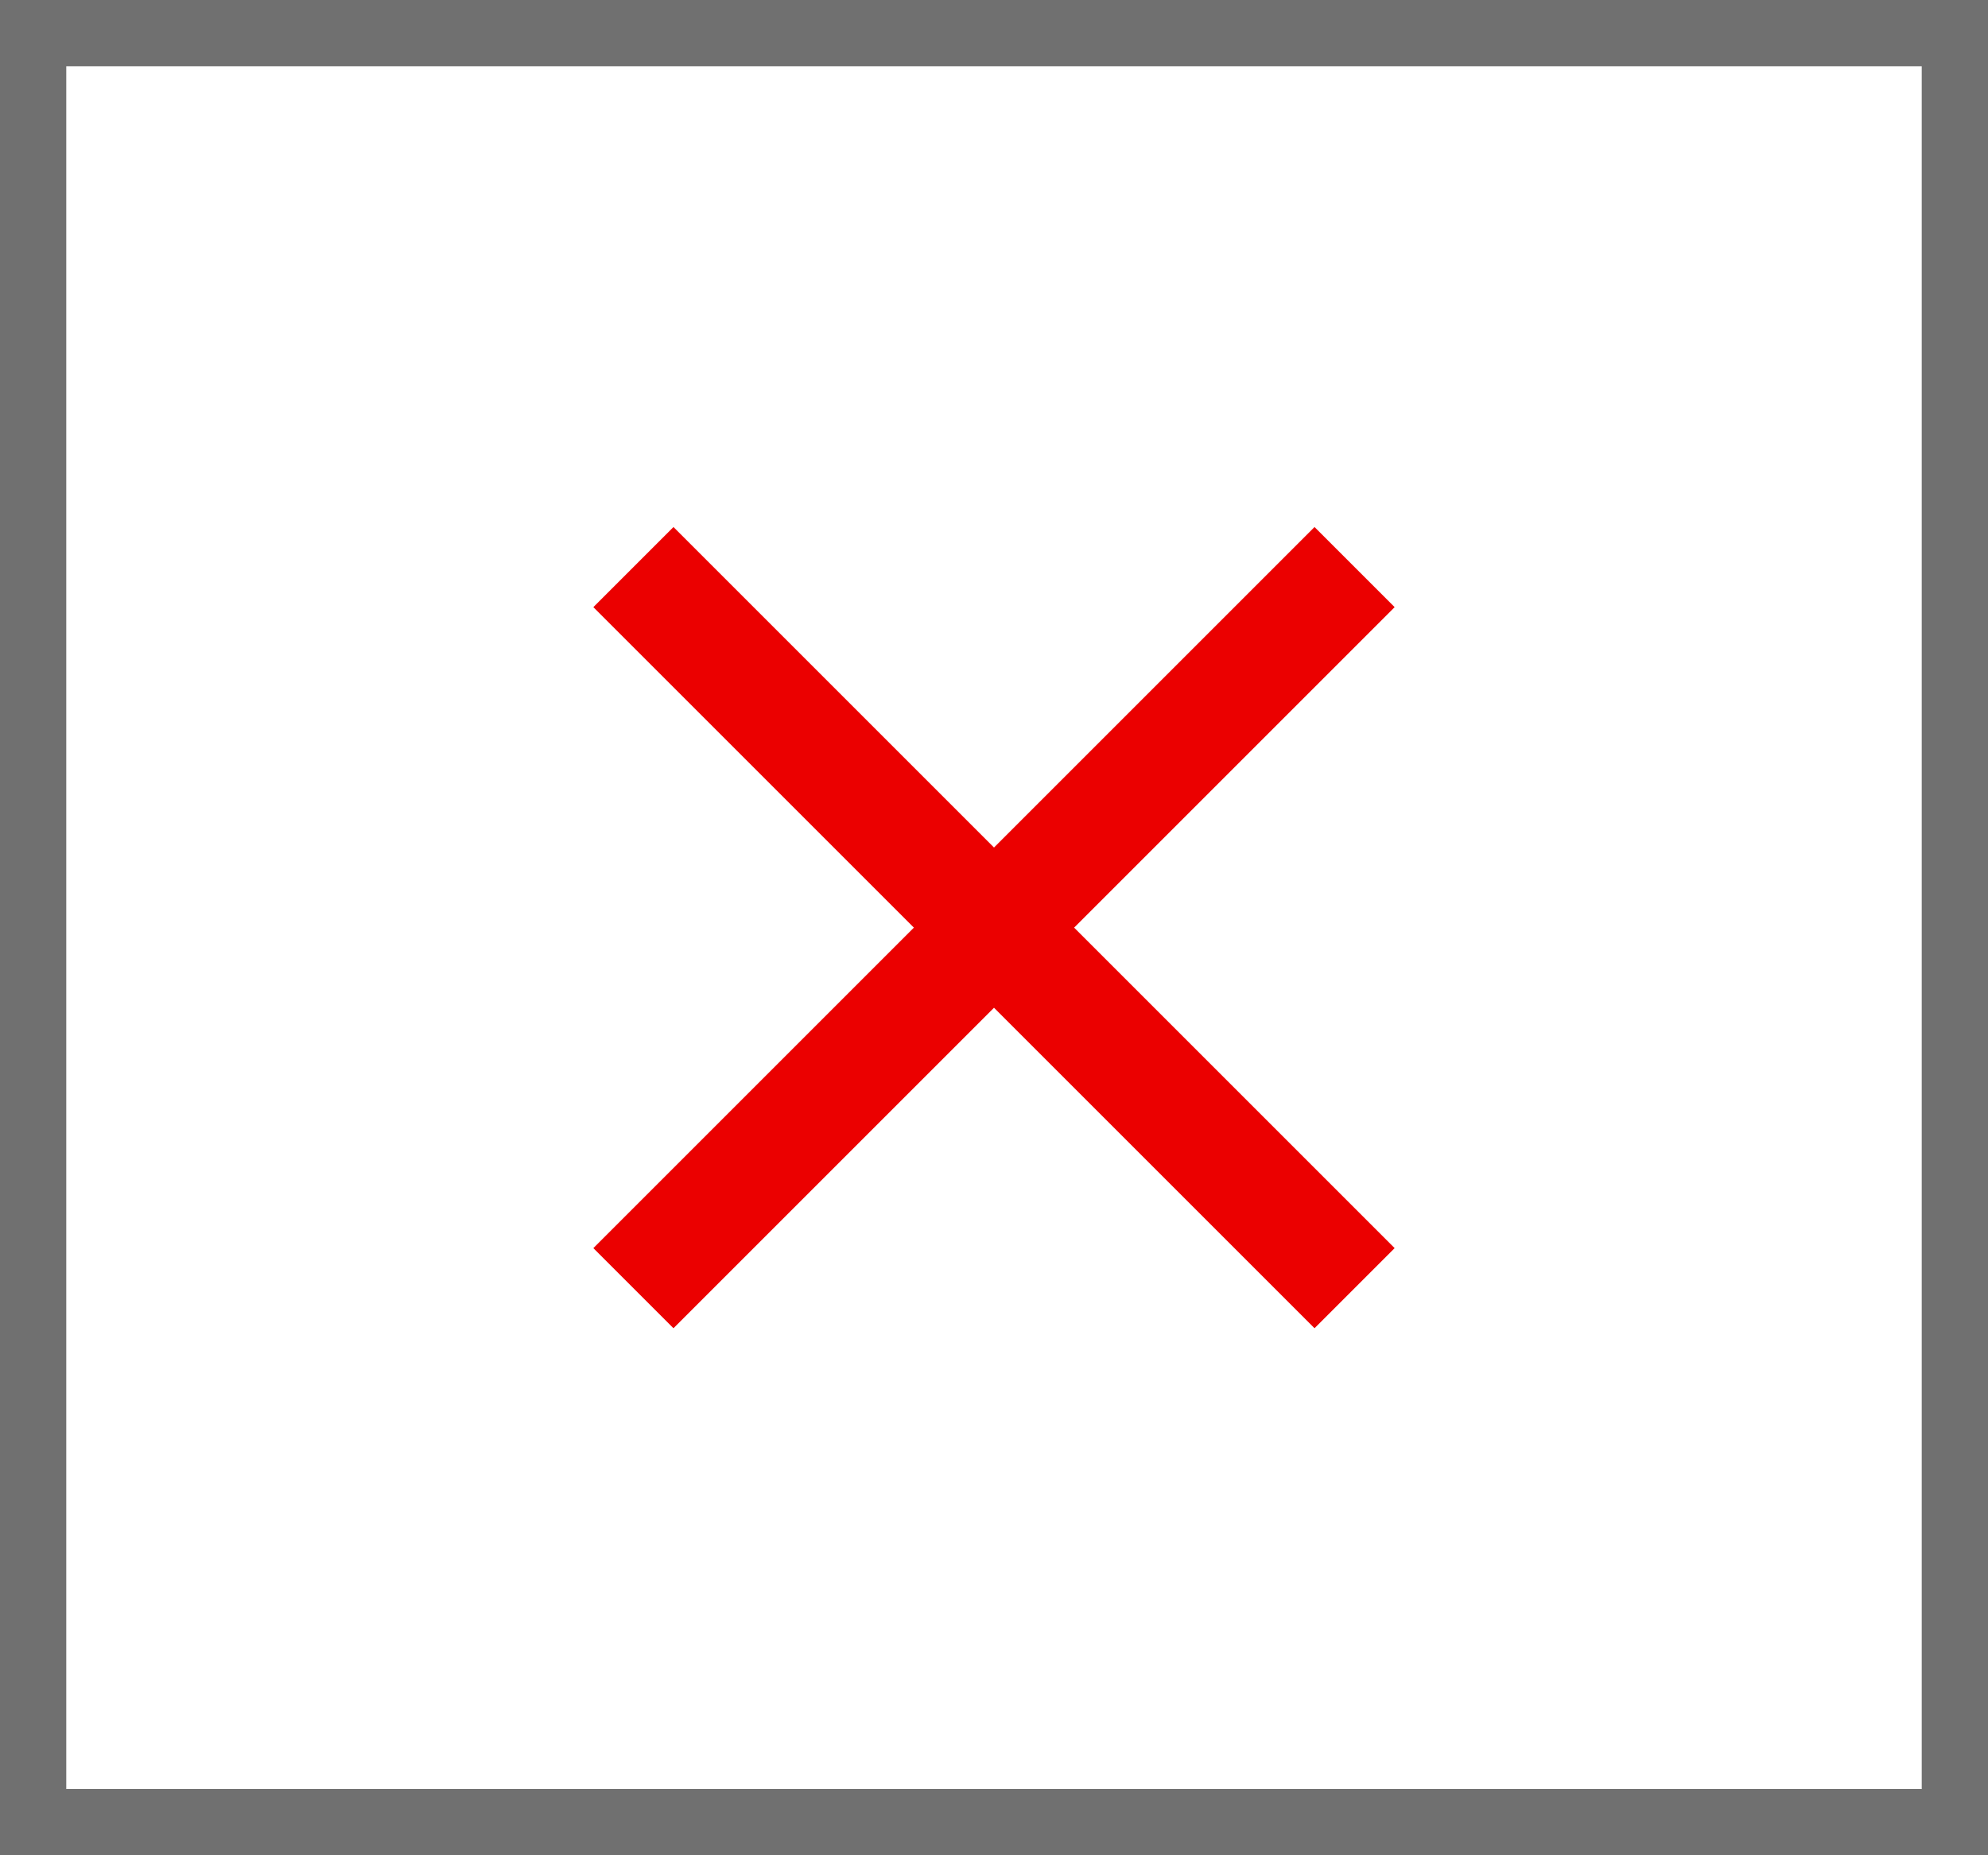
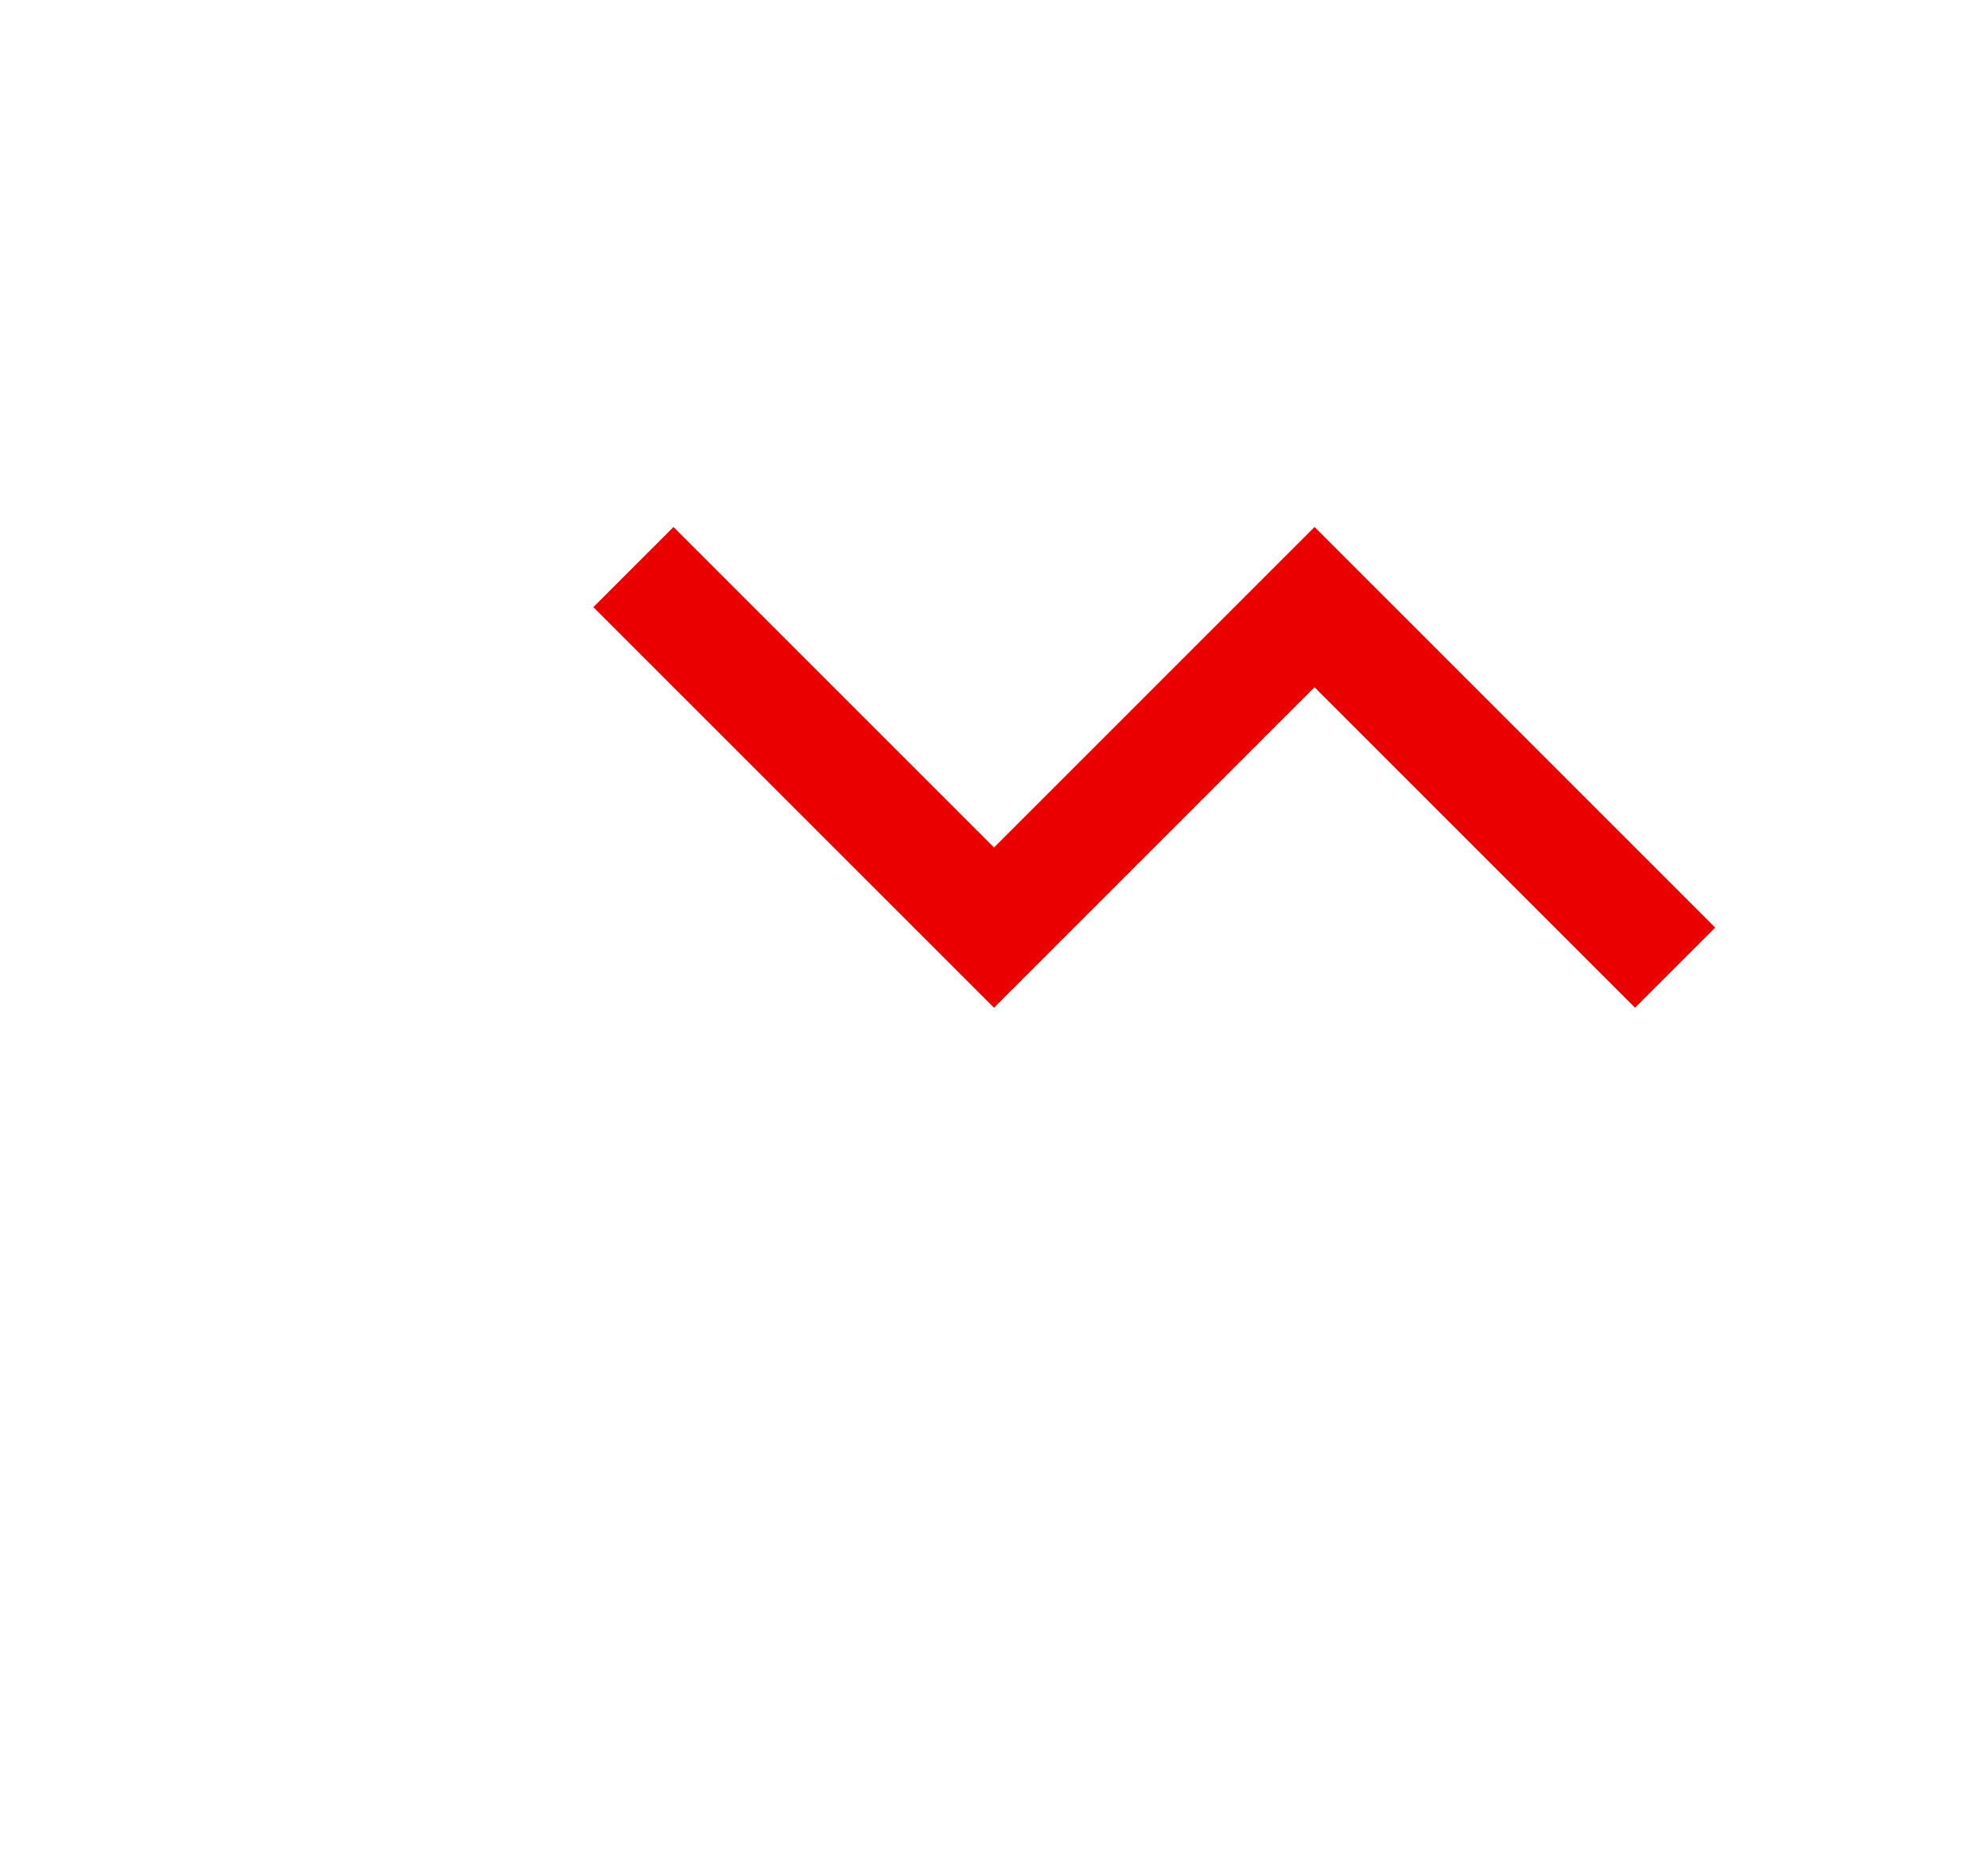
<svg xmlns="http://www.w3.org/2000/svg" width="30" height="28" viewBox="0 0 30 28">
  <g id="Group_124" data-name="Group 124" transform="translate(-1792 -445)">
    <g id="Rectangle_137" data-name="Rectangle 137" transform="translate(1792 445)" fill="none" stroke="#707070" stroke-width="1">
-       <rect width="30" height="28" stroke="none" />
-       <rect x="0.5" y="0.5" width="29" height="27" fill="none" />
-     </g>
-     <path id="Icon_ionic-md-close" data-name="Icon ionic-md-close" d="M19.615,8.732,18.406,7.523,13.569,12.36,8.732,7.523,7.523,8.732l4.837,4.837L7.523,18.406l1.209,1.209,4.837-4.837,4.837,4.837,1.209-1.209-4.837-4.837Z" transform="translate(1793.431 445.431)" fill="#eb0000" />
+       </g>
+     <path id="Icon_ionic-md-close" data-name="Icon ionic-md-close" d="M19.615,8.732,18.406,7.523,13.569,12.36,8.732,7.523,7.523,8.732l4.837,4.837l1.209,1.209,4.837-4.837,4.837,4.837,1.209-1.209-4.837-4.837Z" transform="translate(1793.431 445.431)" fill="#eb0000" />
  </g>
</svg>